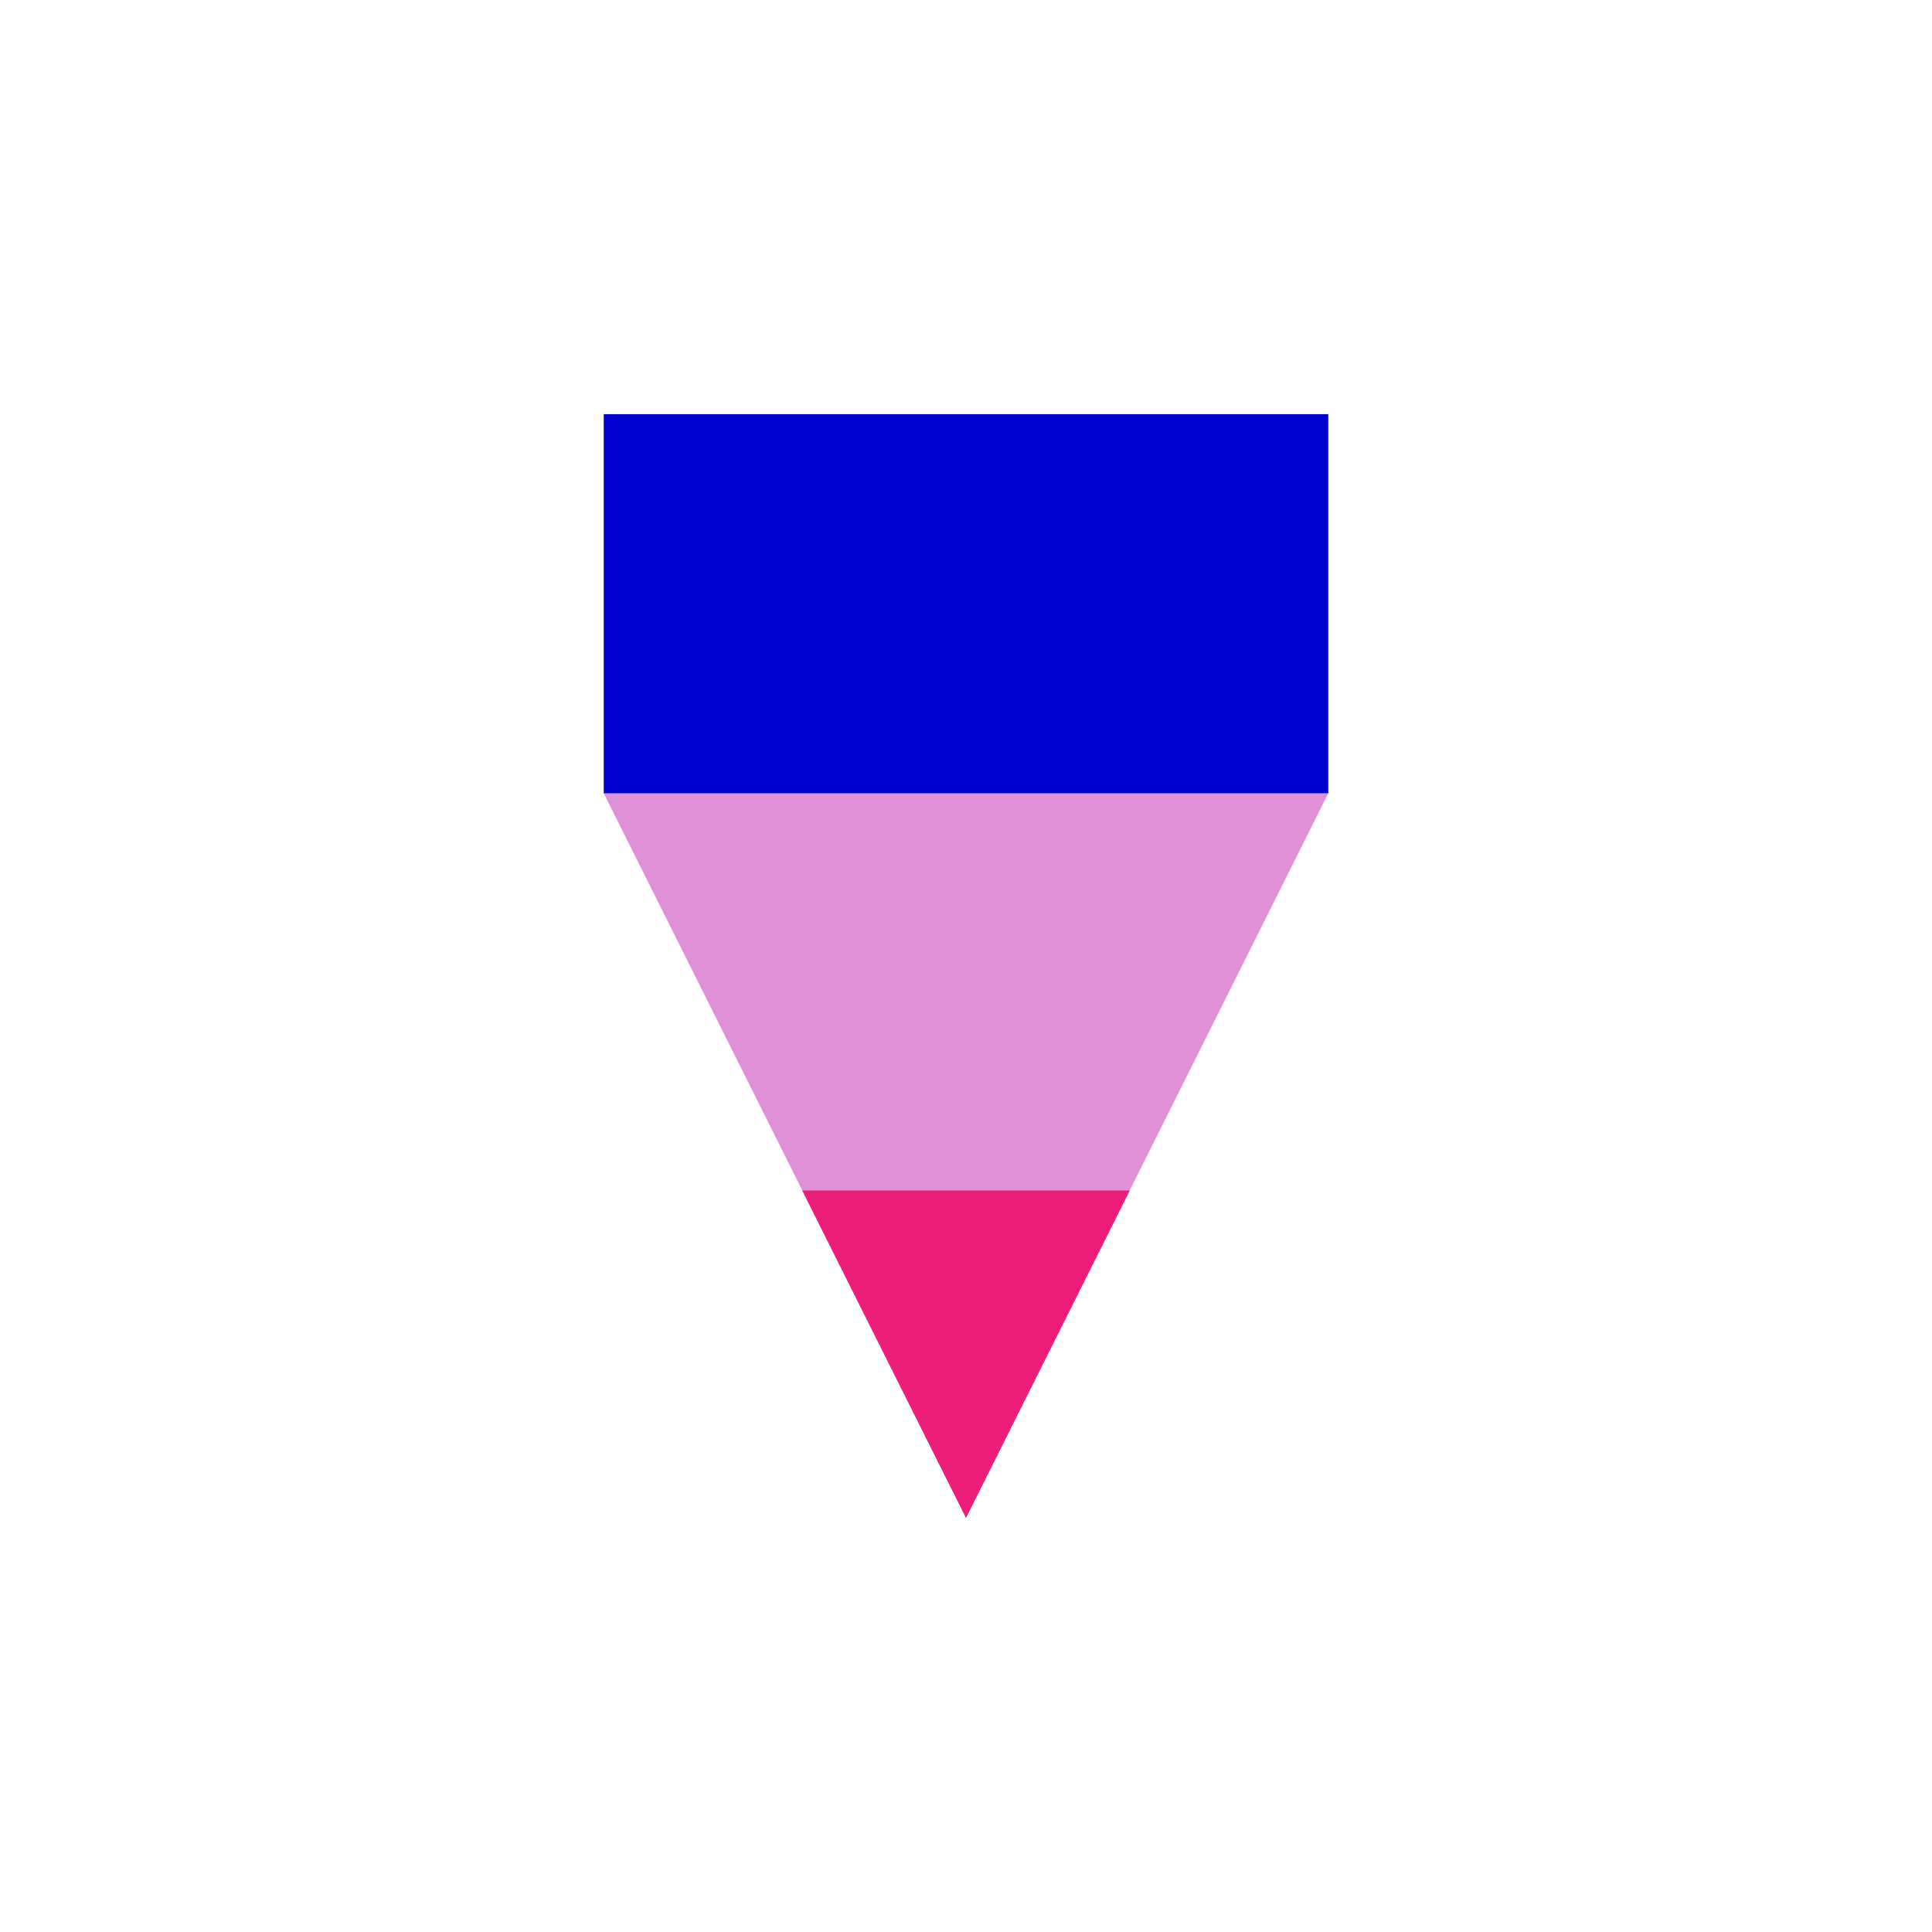
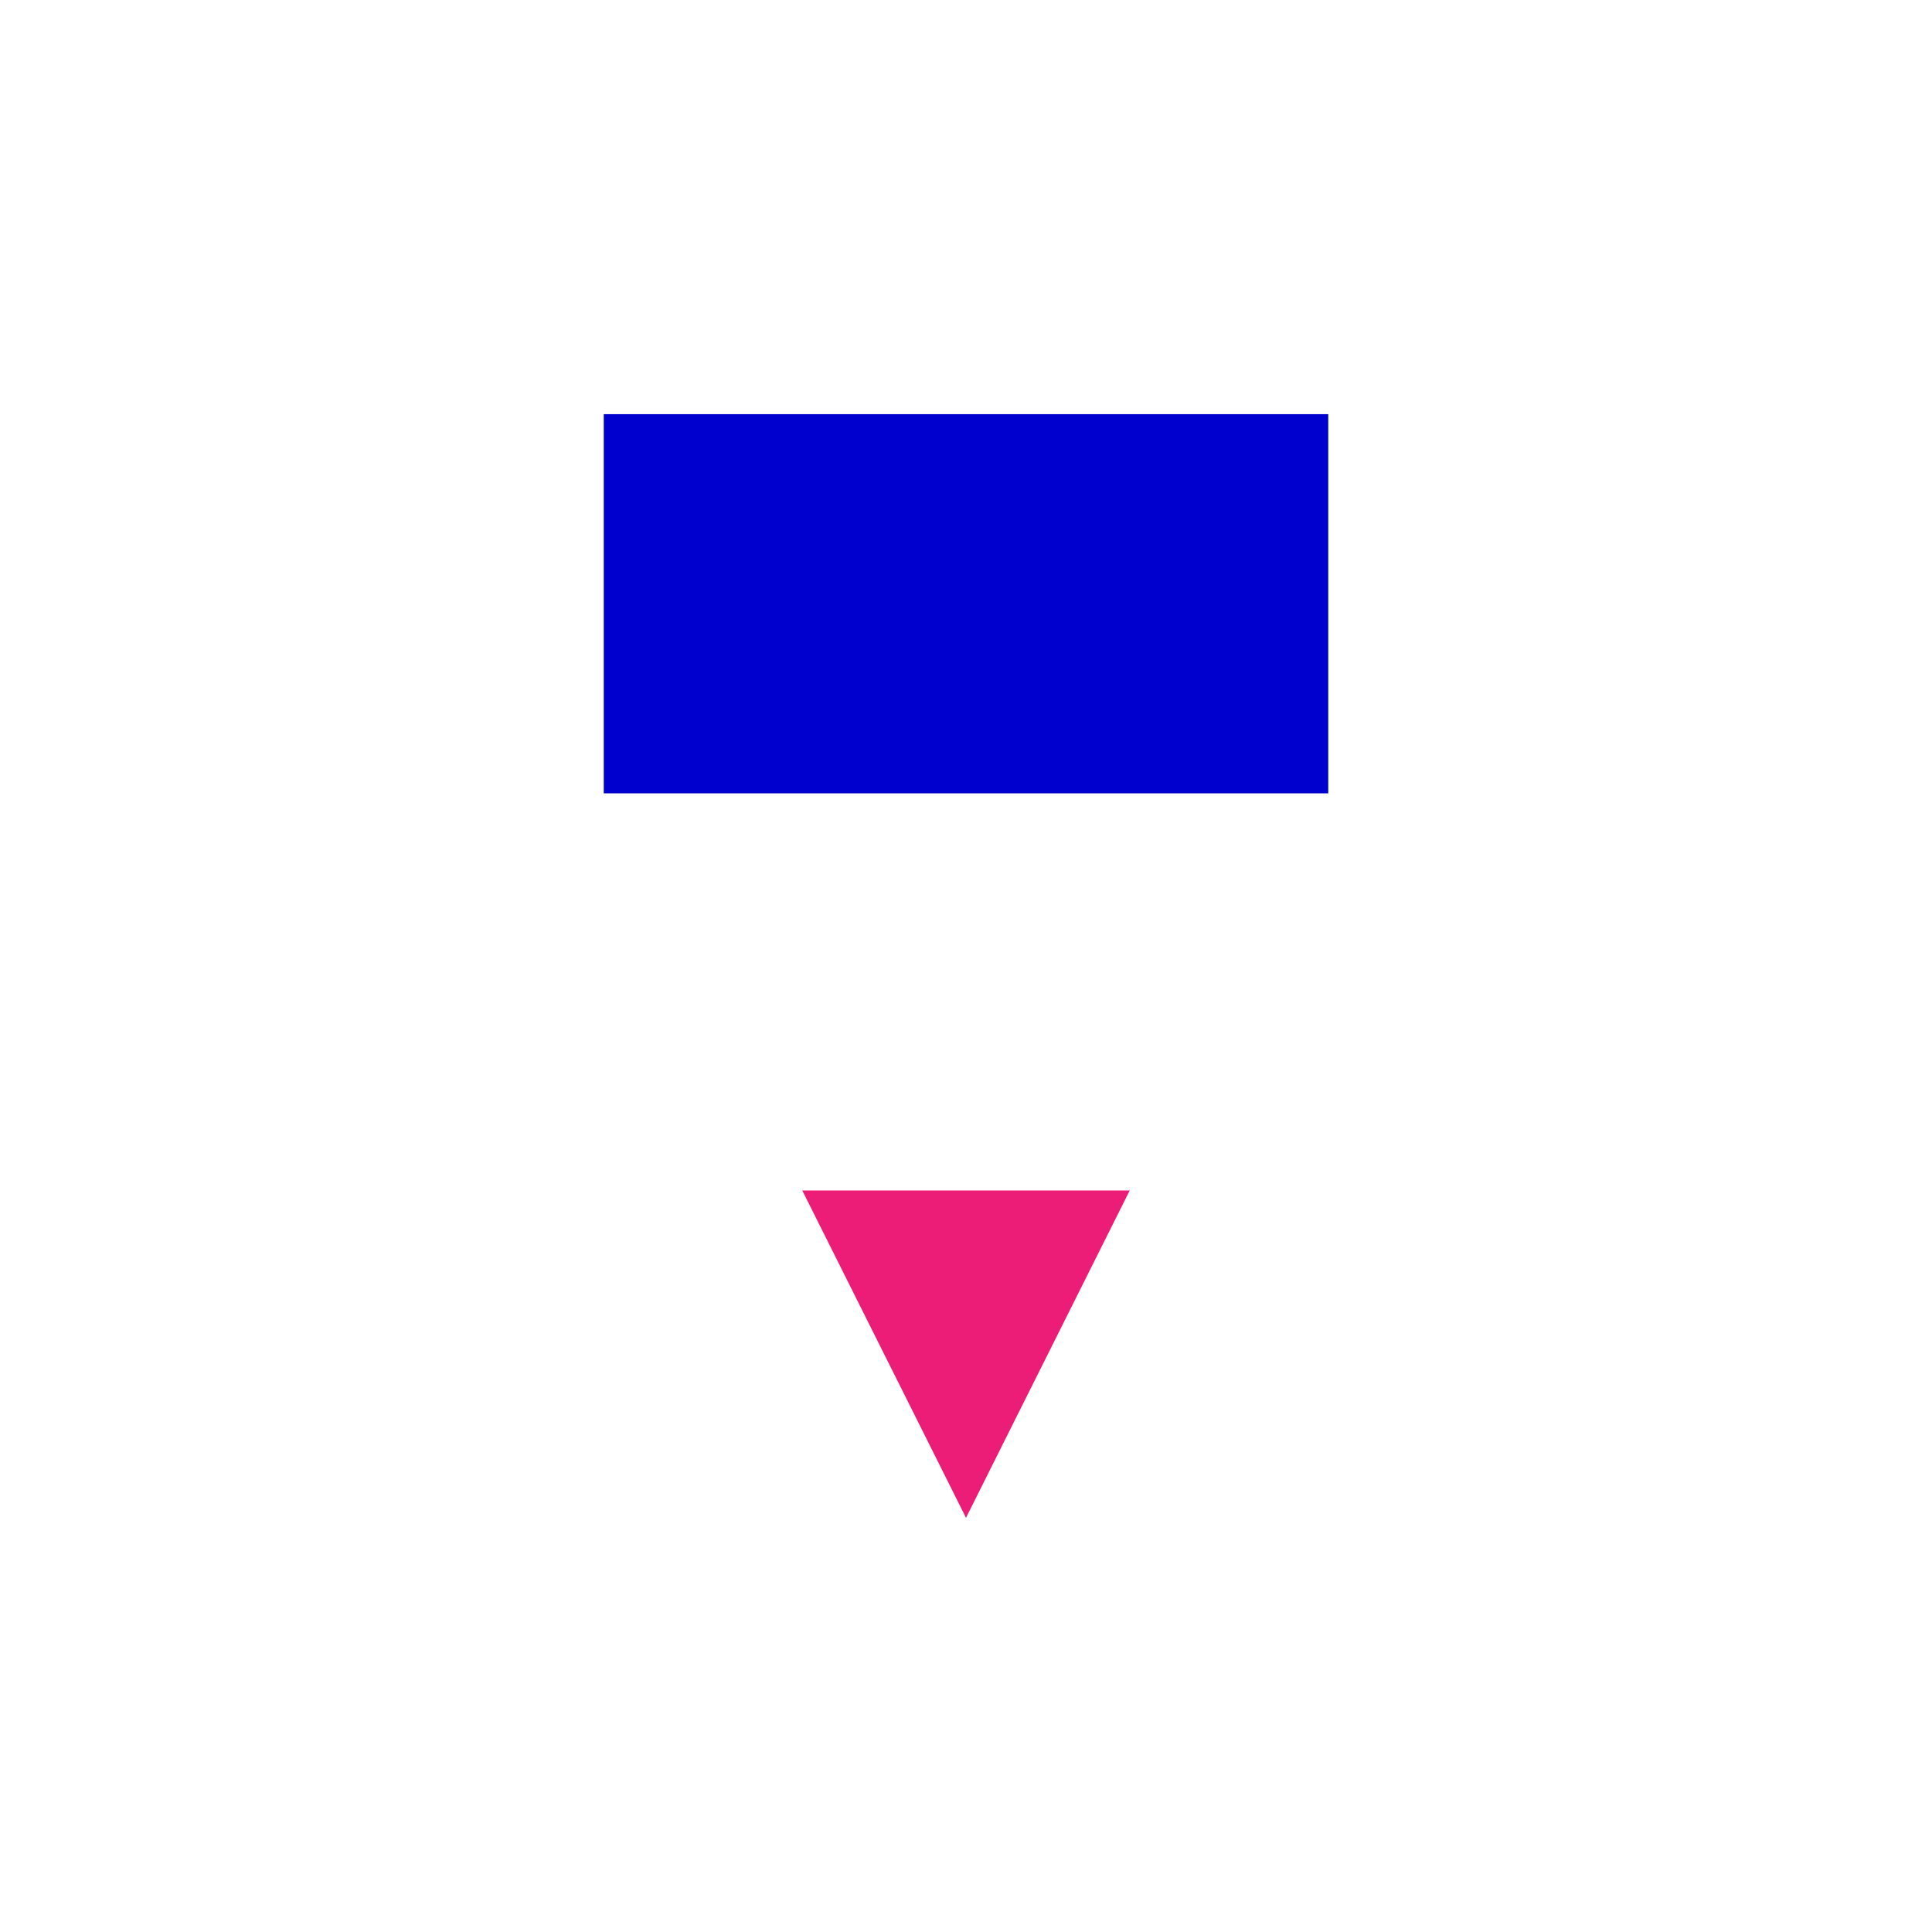
<svg xmlns="http://www.w3.org/2000/svg" id="Layer_1" viewBox="0 0 160 160">
  <defs>
    <style>.cls-1{fill:#0000ce;}.cls-2{fill:#ec1d77;}.cls-3{fill:#e091d8;}</style>
  </defs>
-   <polygon class="cls-3" points="80 125.7 50 65.7 110 65.7 80 125.7" />
  <rect class="cls-1" x="50" y="34.3" width="60" height="31.4" />
  <polygon class="cls-2" points="80 125.7 66.44 98.59 93.56 98.59 80 125.7" />
</svg>